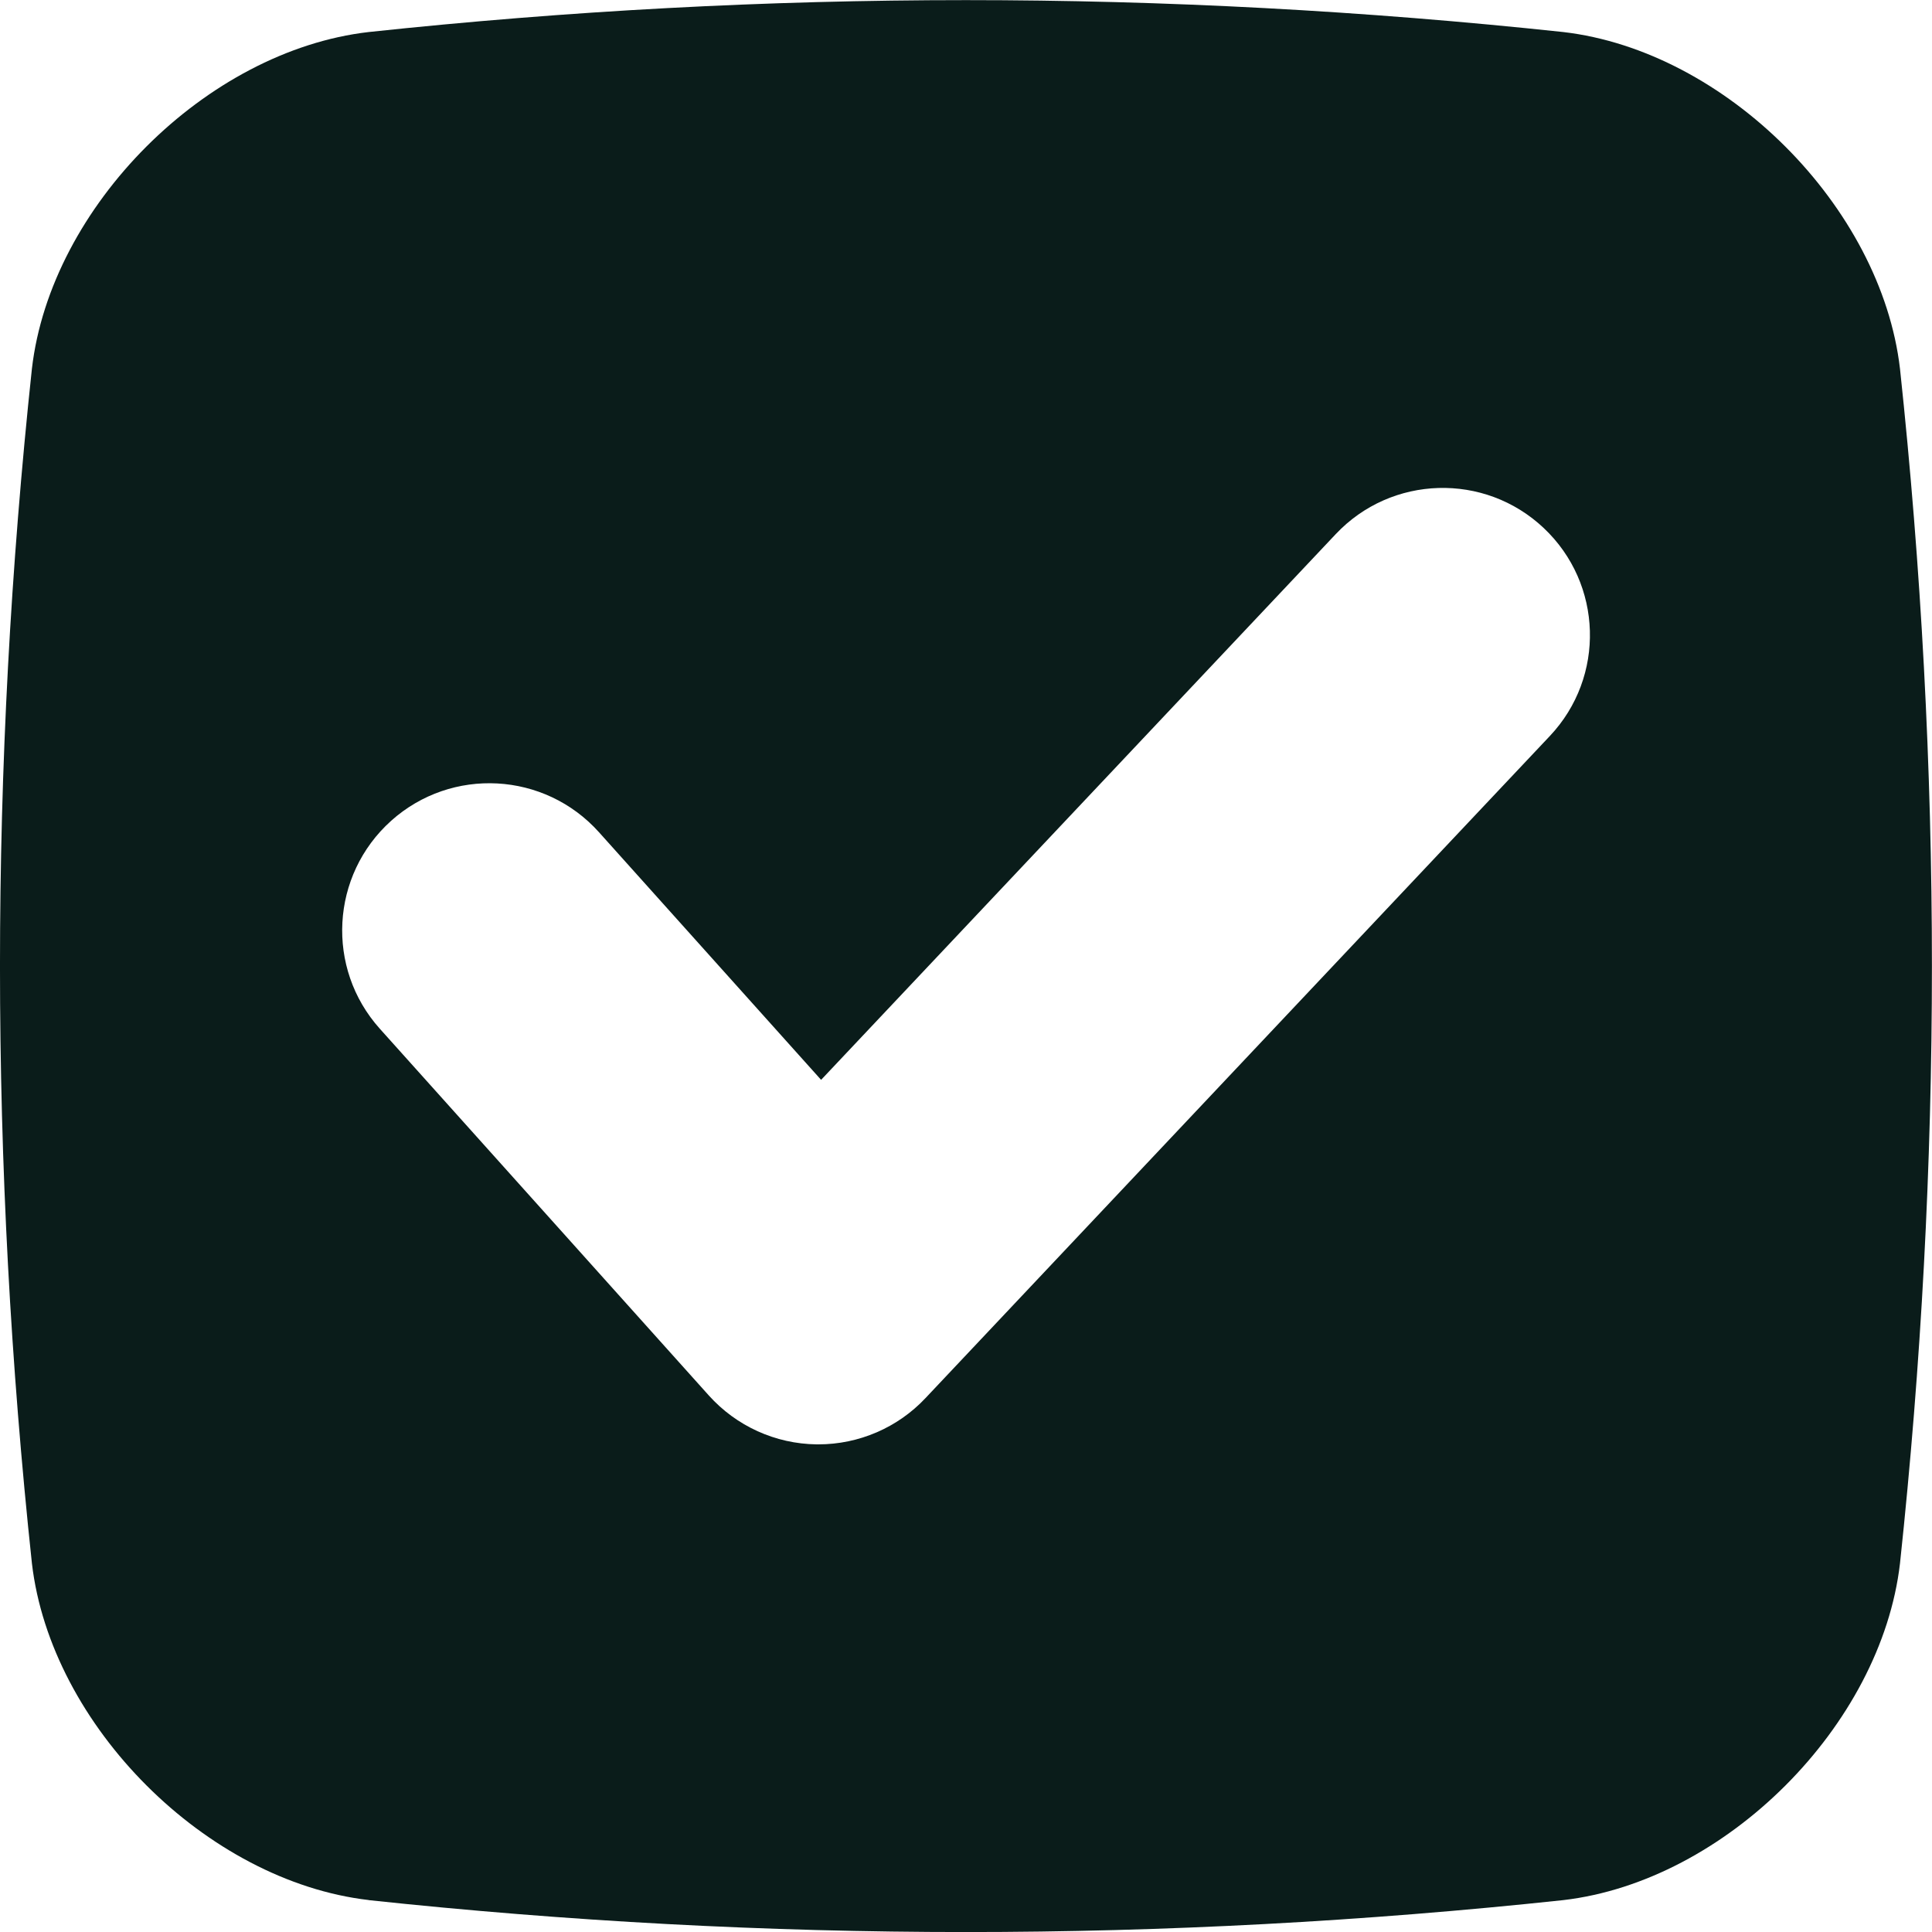
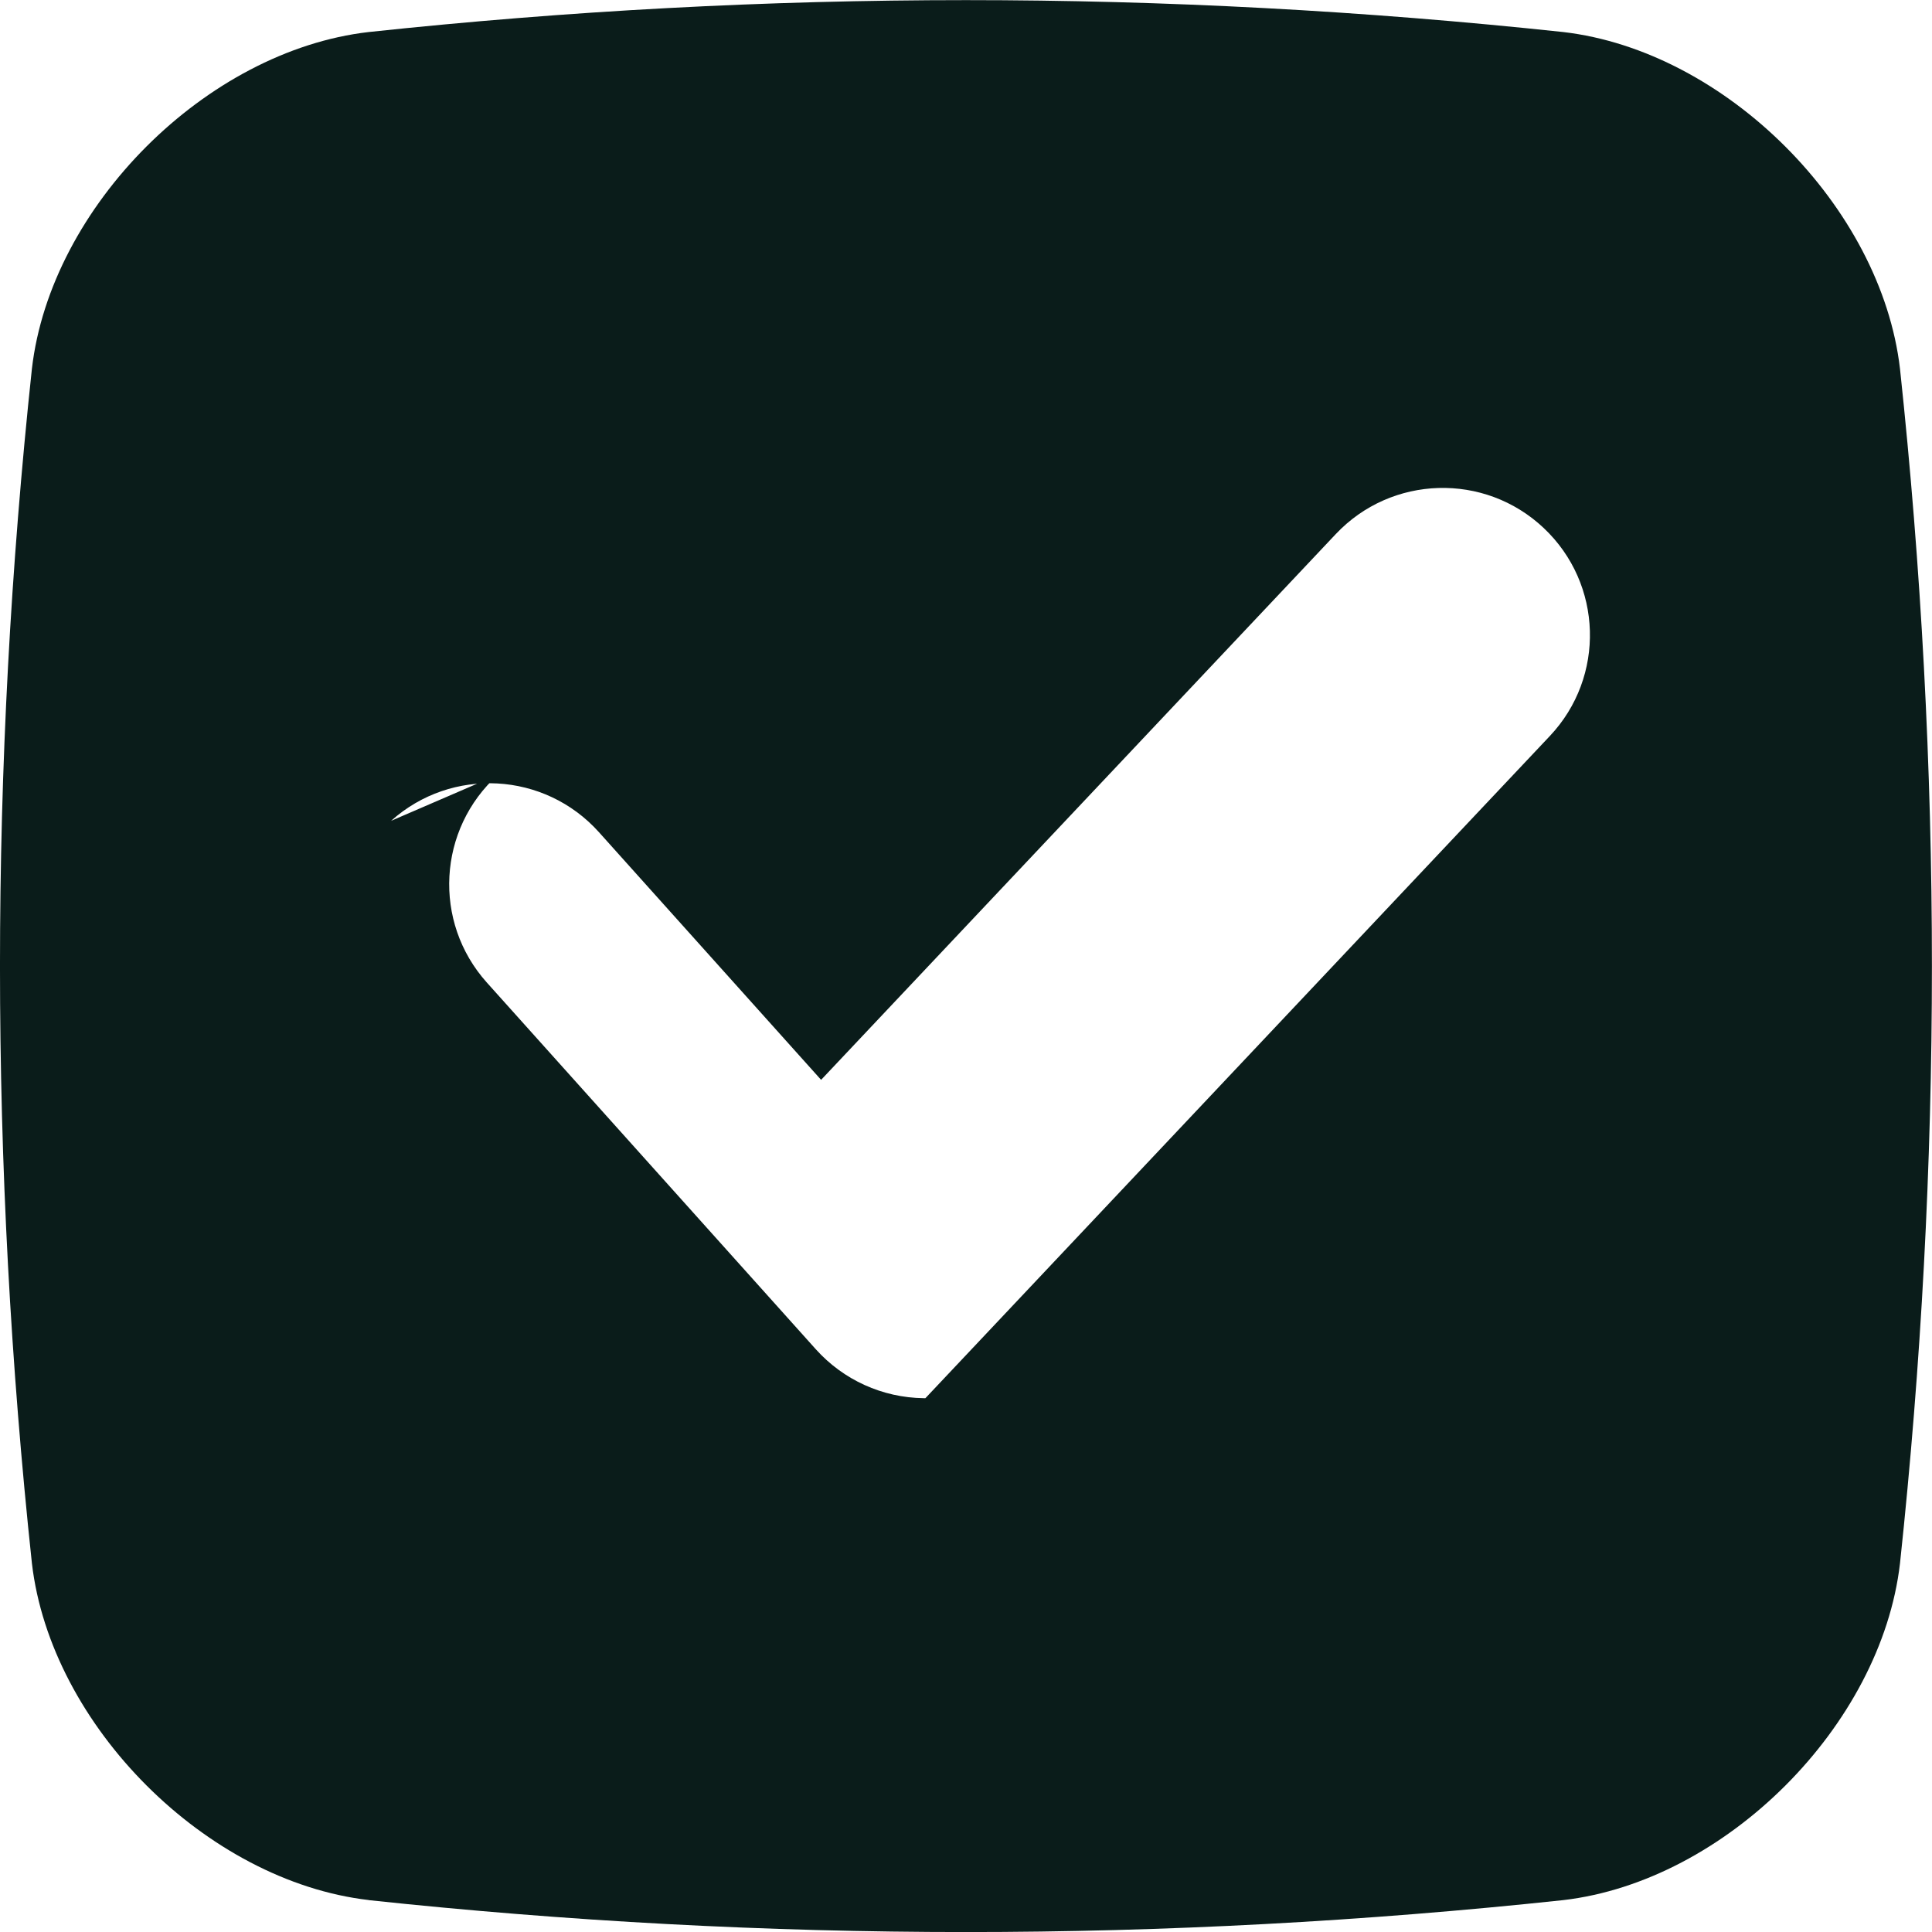
<svg xmlns="http://www.w3.org/2000/svg" width="1200pt" height="1200pt" version="1.1" viewBox="0 0 1200 1200">
-   <path fill="#0A1C1A" d="m228.98 1180.2c247.31 26.438 494.68 26.438 741.98 0 100.78-11.719 197.48-108.38 209.16-209.16 26.438-247.31 26.438-494.68 0-741.98-11.719-100.78-108.38-197.44-209.16-209.16-247.31-26.438-494.68-26.438-741.98 0-100.83 11.625-197.48 108.28-209.16 209.11-26.438 247.31-26.438 494.68 0 741.98 11.719 100.78 108.38 197.44 209.16 209.16zm13.922-670.36c37.594-33.703 95.344-30.562 129.1 7.031l138 153.84 319.64-338.95c34.641-36.75 92.484-38.438 129.19-3.797 36.75 34.641 38.438 92.484 3.797 129.19l-387.84 411.28c-17.25 18.328-41.344 28.688-66.469 28.688h-1.125c-25.594-0.328-49.828-11.344-66.938-30.375l-204.37-227.81c-33.703-37.594-30.562-95.344 7.031-129.1z" />
+   <path fill="#0A1C1A" d="m228.98 1180.2c247.31 26.438 494.68 26.438 741.98 0 100.78-11.719 197.48-108.38 209.16-209.16 26.438-247.31 26.438-494.68 0-741.98-11.719-100.78-108.38-197.44-209.16-209.16-247.31-26.438-494.68-26.438-741.98 0-100.83 11.625-197.48 108.28-209.16 209.11-26.438 247.31-26.438 494.68 0 741.98 11.719 100.78 108.38 197.44 209.16 209.16zm13.922-670.36c37.594-33.703 95.344-30.562 129.1 7.031l138 153.84 319.64-338.95c34.641-36.75 92.484-38.438 129.19-3.797 36.75 34.641 38.438 92.484 3.797 129.19l-387.84 411.28h-1.125c-25.594-0.328-49.828-11.344-66.938-30.375l-204.37-227.81c-33.703-37.594-30.562-95.344 7.031-129.1z" />
</svg>